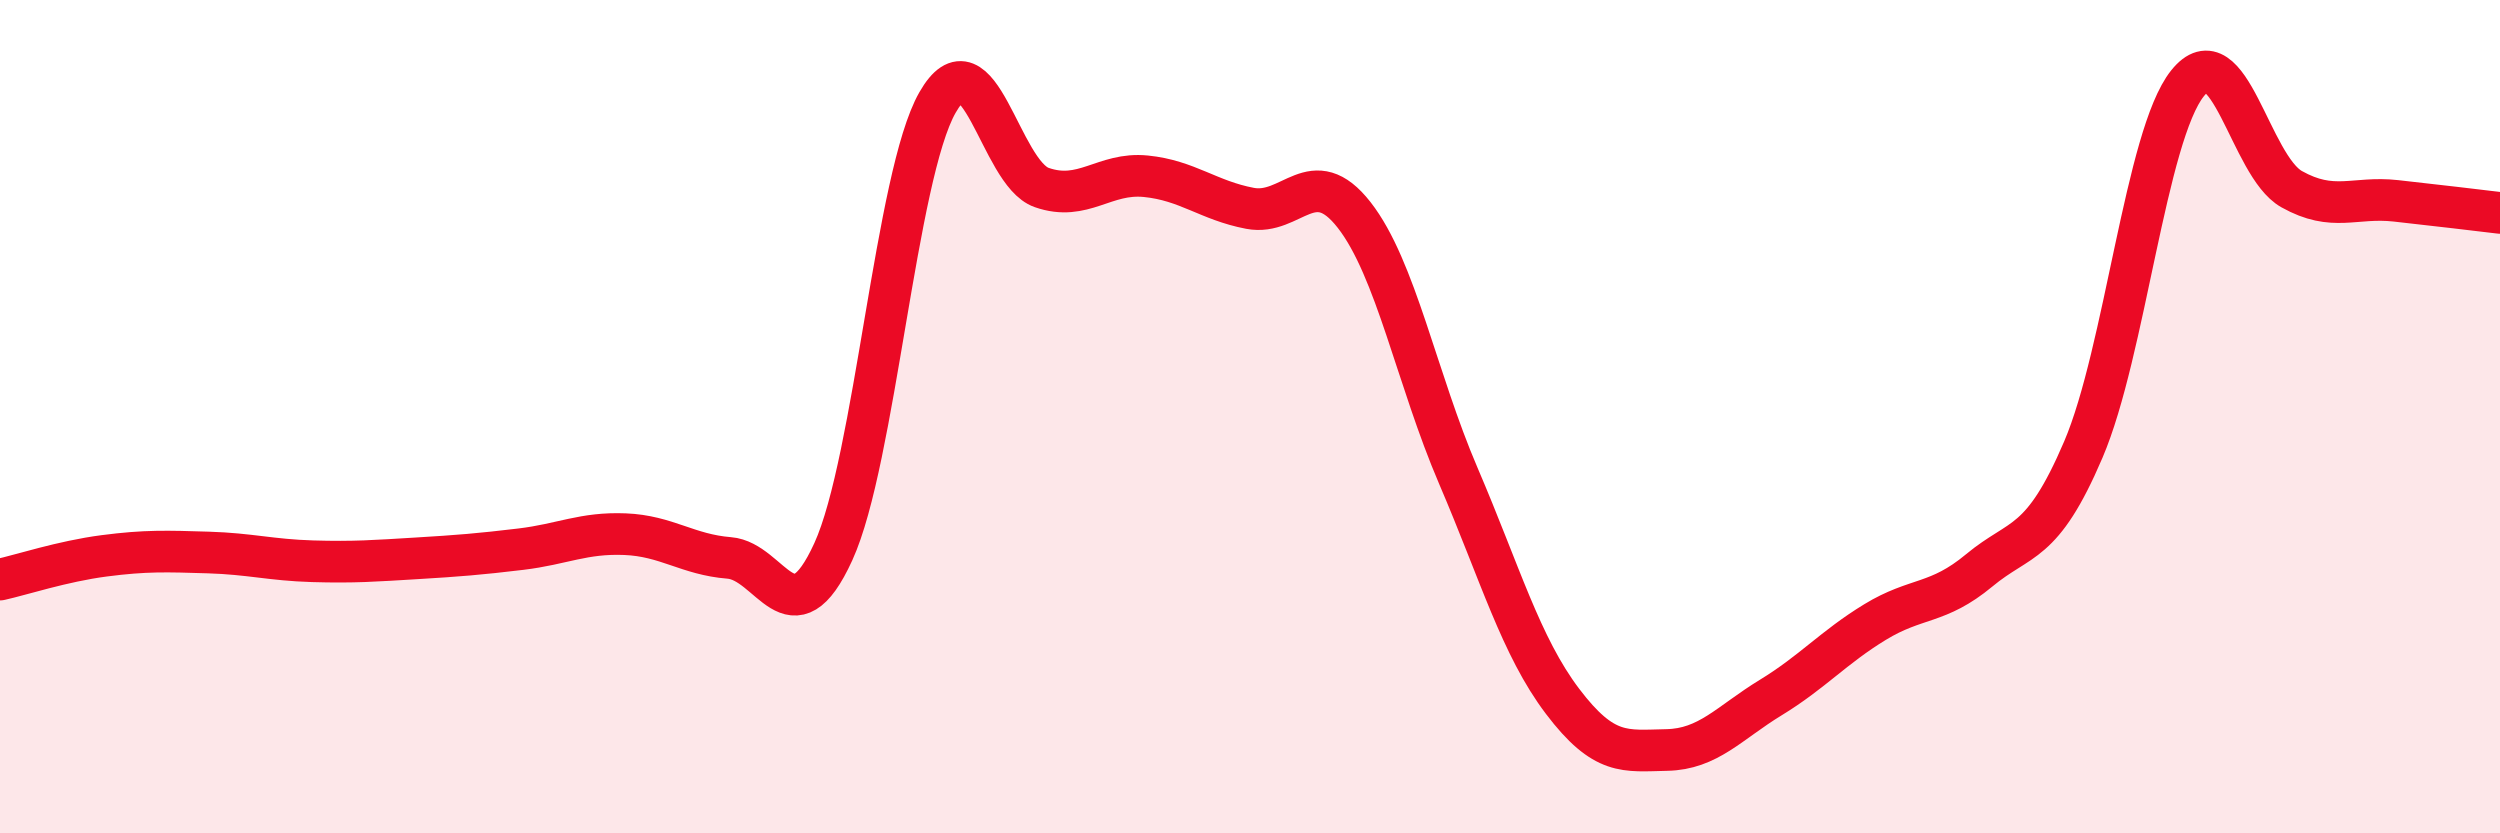
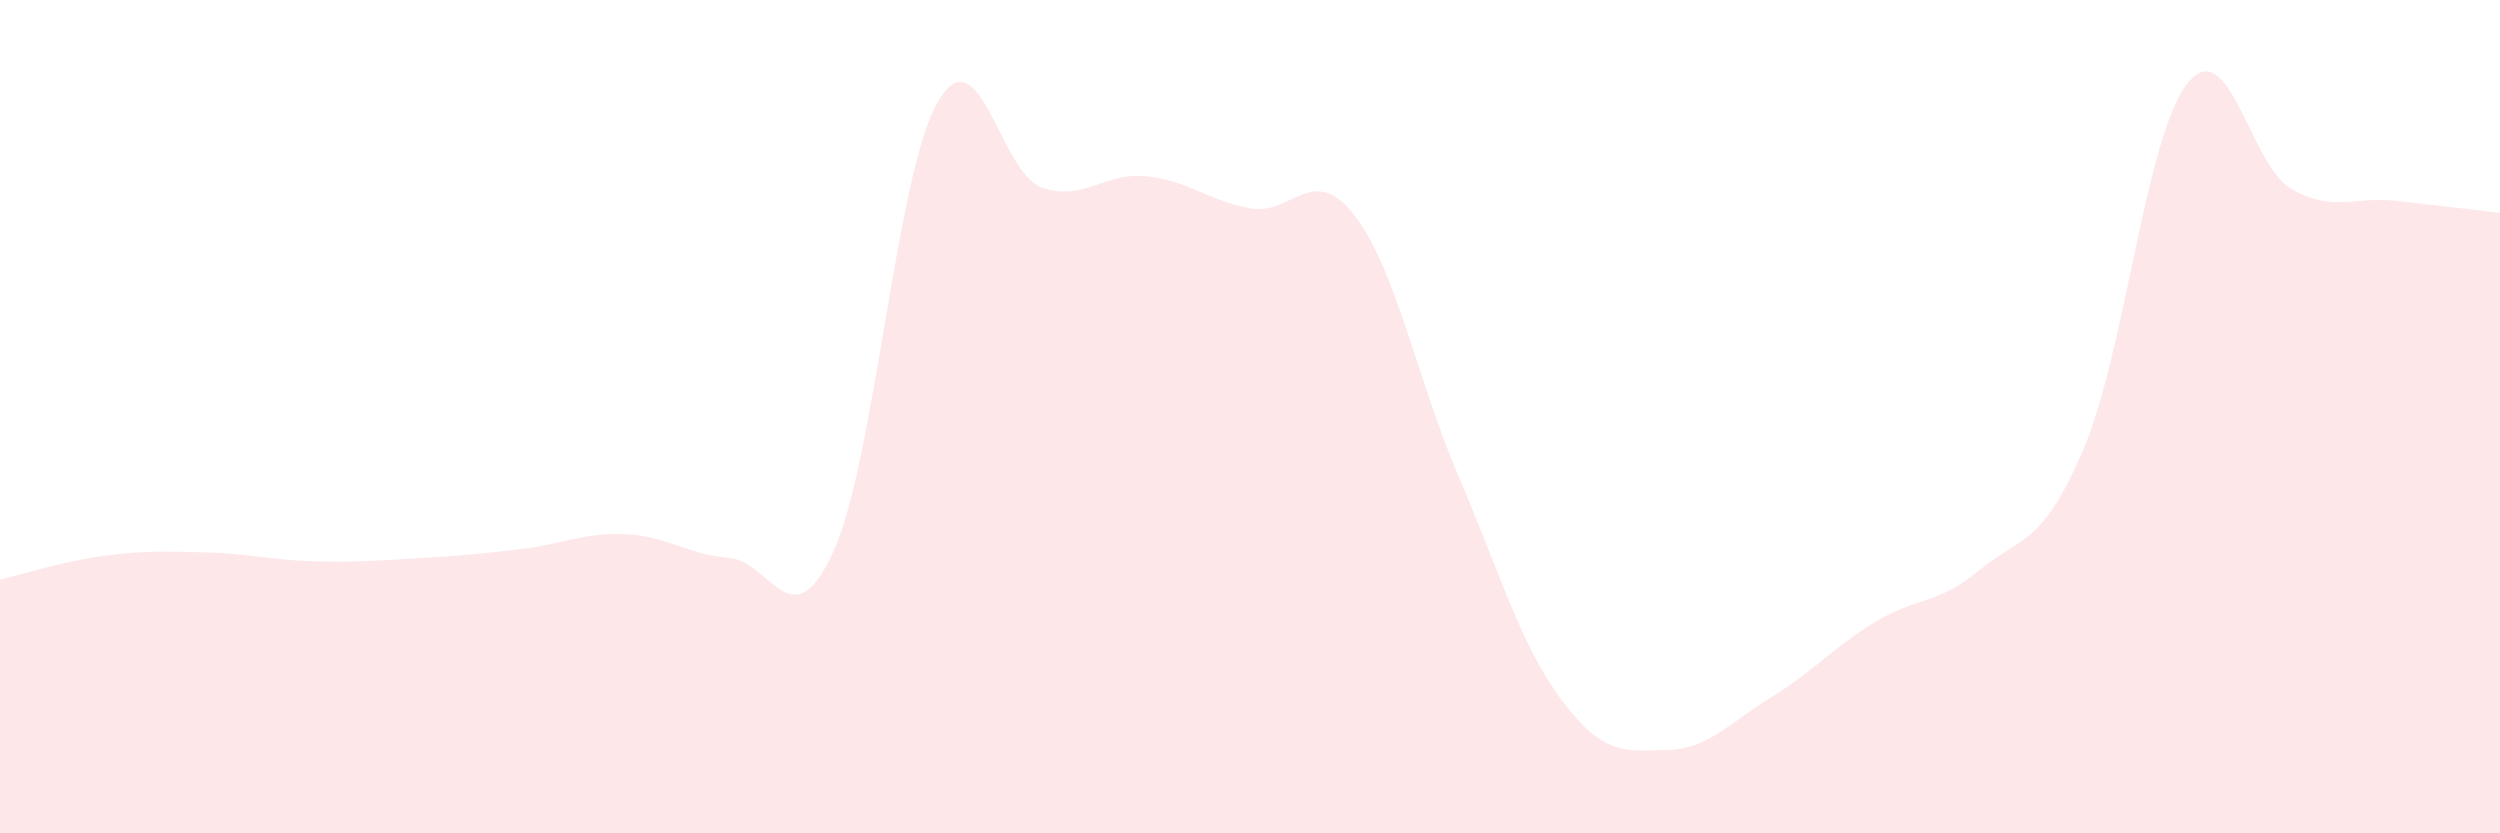
<svg xmlns="http://www.w3.org/2000/svg" width="60" height="20" viewBox="0 0 60 20">
  <path d="M 0,13.91 C 0.5,13.8 1.5,13.47 2.5,13.34 C 3.5,13.21 4,13.23 5,13.26 C 6,13.29 6.5,13.44 7.5,13.47 C 8.5,13.5 9,13.46 10,13.4 C 11,13.34 11.5,13.3 12.5,13.18 C 13.5,13.06 14,12.78 15,12.82 C 16,12.86 16.5,13.31 17.5,13.39 C 18.5,13.47 19,15.43 20,13.24 C 21,11.05 21.5,4.21 22.5,2.46 C 23.5,0.71 24,4.15 25,4.5 C 26,4.85 26.5,4.13 27.5,4.23 C 28.5,4.33 29,4.81 30,5 C 31,5.19 31.5,3.88 32.5,5.16 C 33.5,6.44 34,9.09 35,11.42 C 36,13.75 36.5,15.51 37.5,16.83 C 38.5,18.15 39,18.02 40,18 C 41,17.98 41.5,17.35 42.5,16.74 C 43.5,16.13 44,15.54 45,14.93 C 46,14.32 46.5,14.52 47.5,13.69 C 48.5,12.86 49,13.13 50,10.79 C 51,8.45 51.5,3.25 52.5,2 C 53.5,0.75 54,3.98 55,4.54 C 56,5.1 56.5,4.71 57.5,4.82 C 58.5,4.93 59.5,5.05 60,5.11L60 20L0 20Z" fill="#EB0A25" opacity="0.1" stroke-linecap="round" stroke-linejoin="round" />
-   <path d="M 0,13.91 C 0.5,13.8 1.5,13.47 2.5,13.34 C 3.5,13.21 4,13.23 5,13.26 C 6,13.29 6.5,13.44 7.5,13.47 C 8.5,13.5 9,13.46 10,13.4 C 11,13.34 11.5,13.3 12.5,13.18 C 13.5,13.06 14,12.78 15,12.82 C 16,12.86 16.5,13.31 17.5,13.39 C 18.5,13.47 19,15.43 20,13.24 C 21,11.05 21.5,4.21 22.5,2.46 C 23.5,0.71 24,4.15 25,4.5 C 26,4.85 26.5,4.13 27.5,4.23 C 28.5,4.33 29,4.81 30,5 C 31,5.19 31.5,3.88 32.5,5.16 C 33.5,6.44 34,9.09 35,11.42 C 36,13.75 36.5,15.51 37.5,16.83 C 38.5,18.15 39,18.02 40,18 C 41,17.98 41.5,17.35 42.5,16.74 C 43.5,16.13 44,15.54 45,14.93 C 46,14.32 46.5,14.52 47.5,13.69 C 48.5,12.86 49,13.13 50,10.79 C 51,8.45 51.5,3.25 52.5,2 C 53.5,0.75 54,3.98 55,4.54 C 56,5.1 56.5,4.71 57.5,4.82 C 58.5,4.93 59.5,5.05 60,5.11" stroke="#EB0A25" stroke-width="1" fill="none" stroke-linecap="round" stroke-linejoin="round" />
</svg>